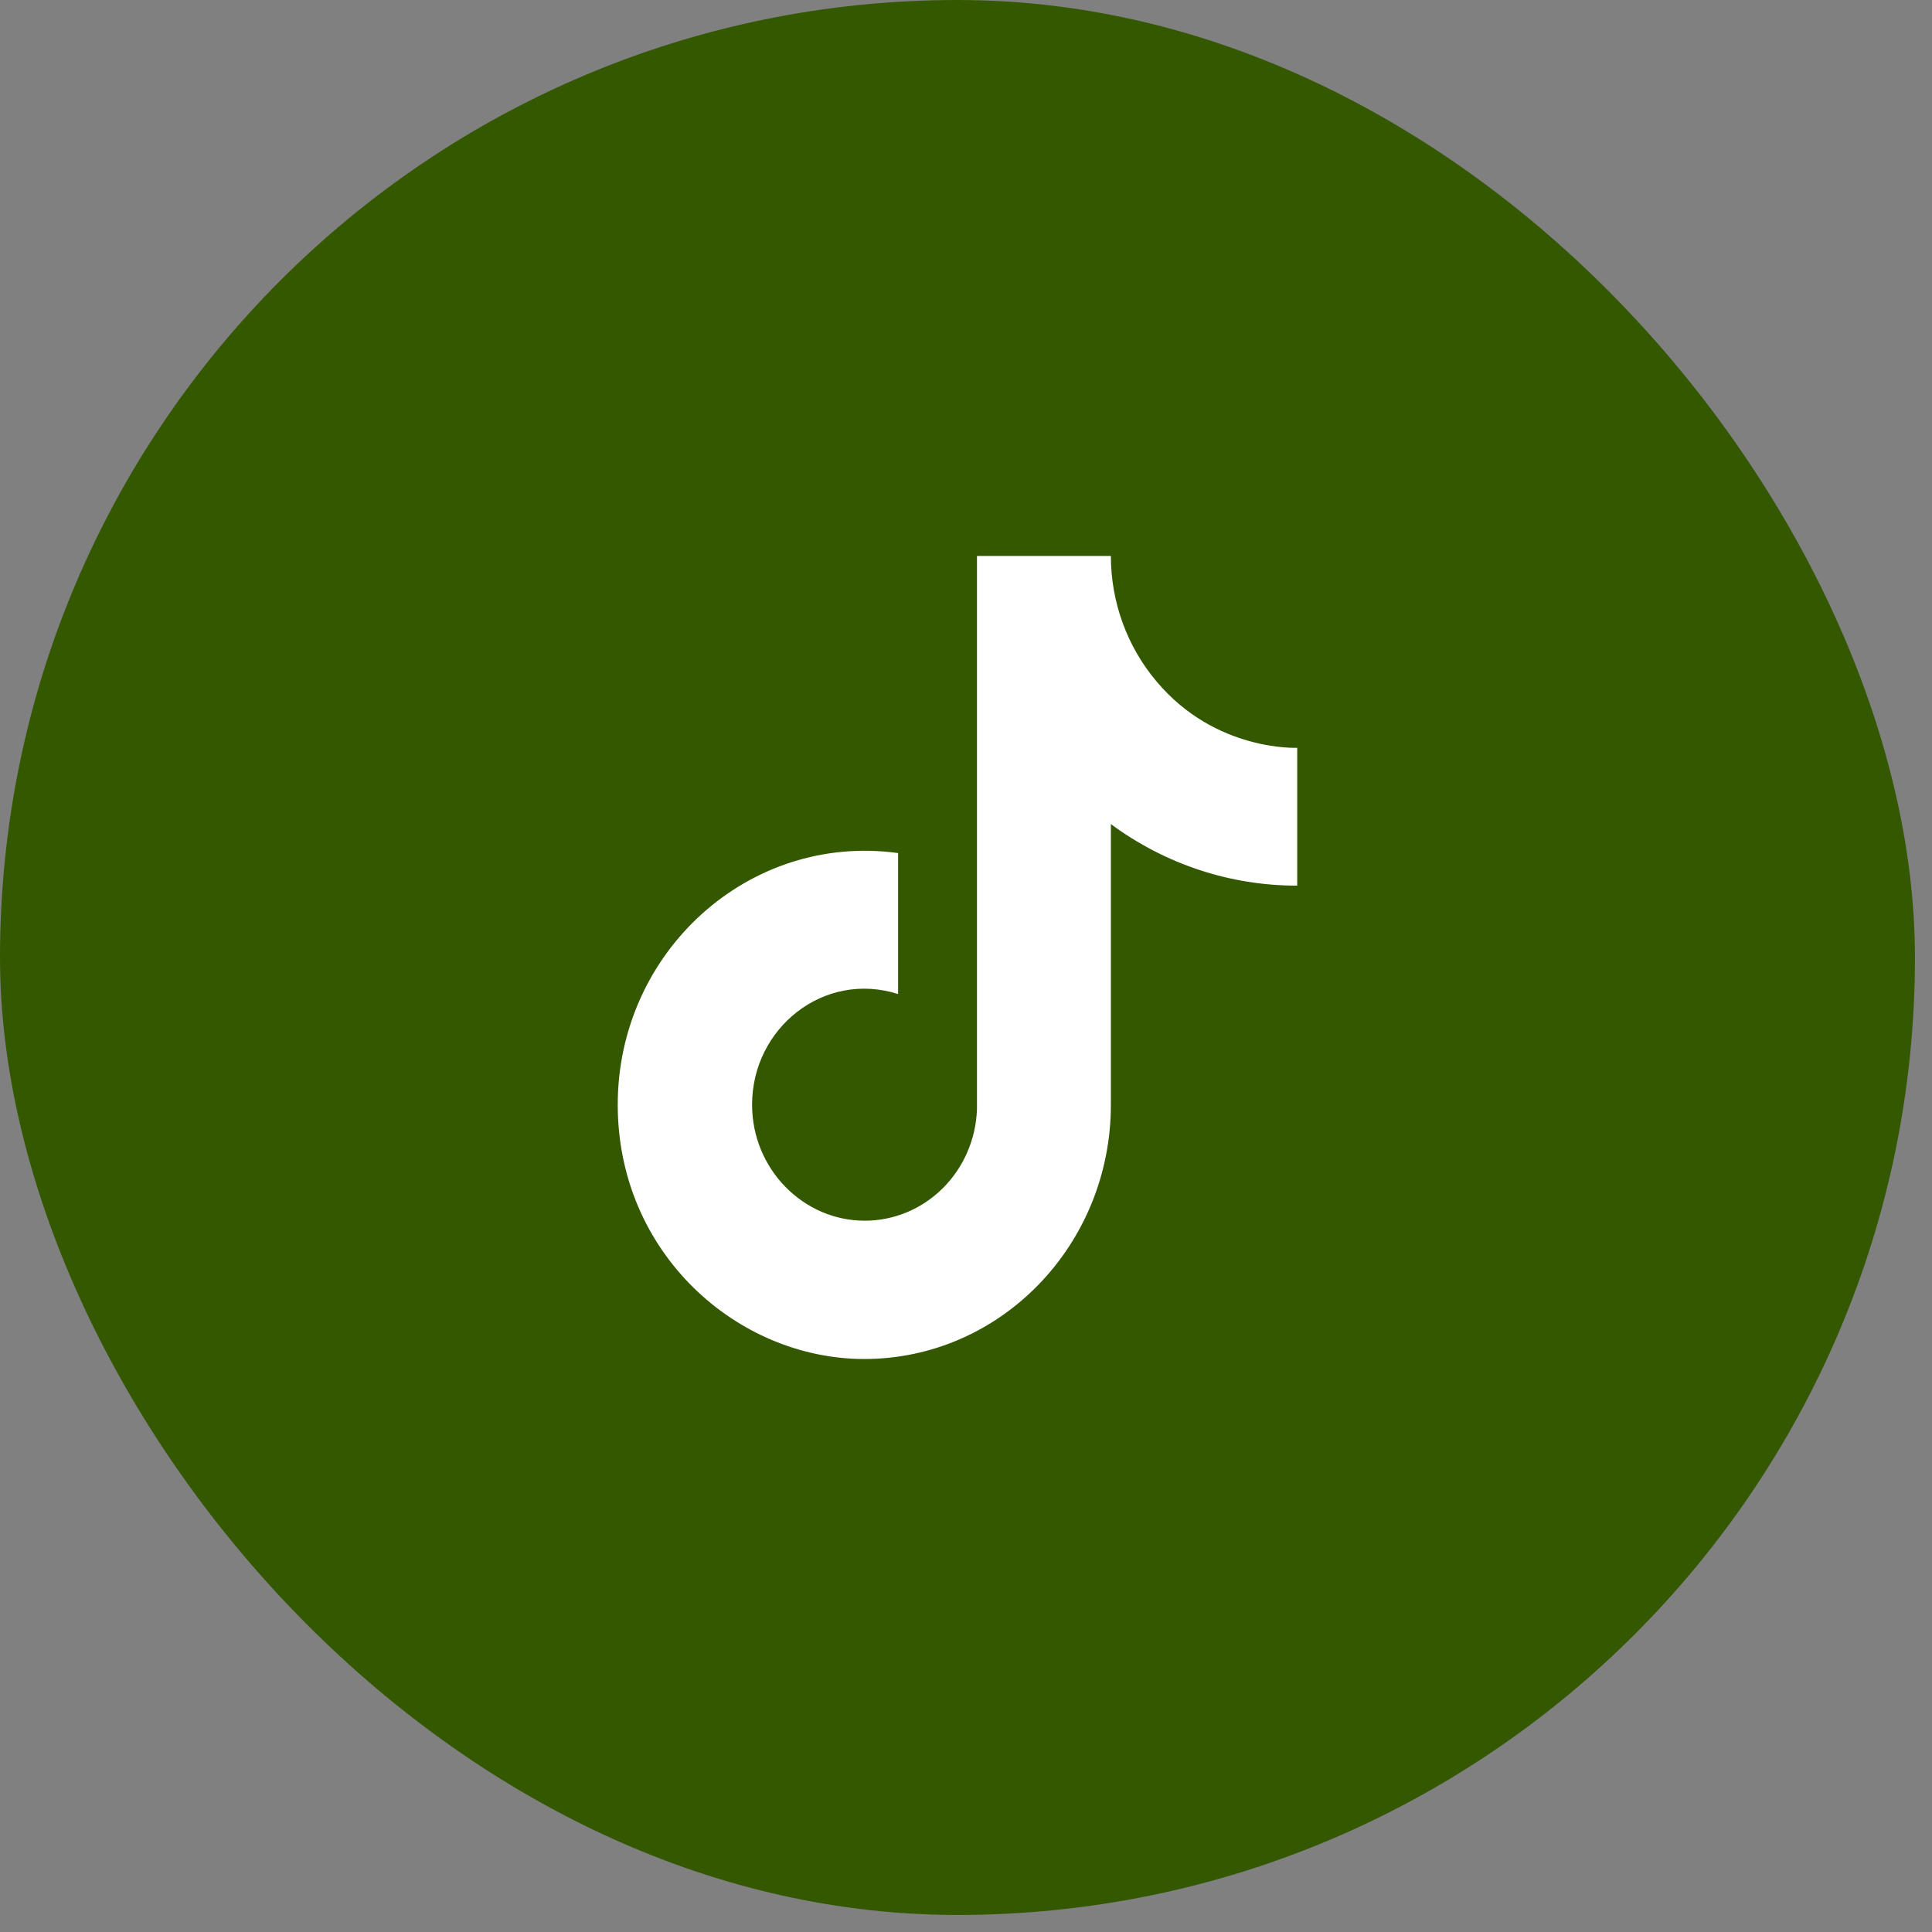
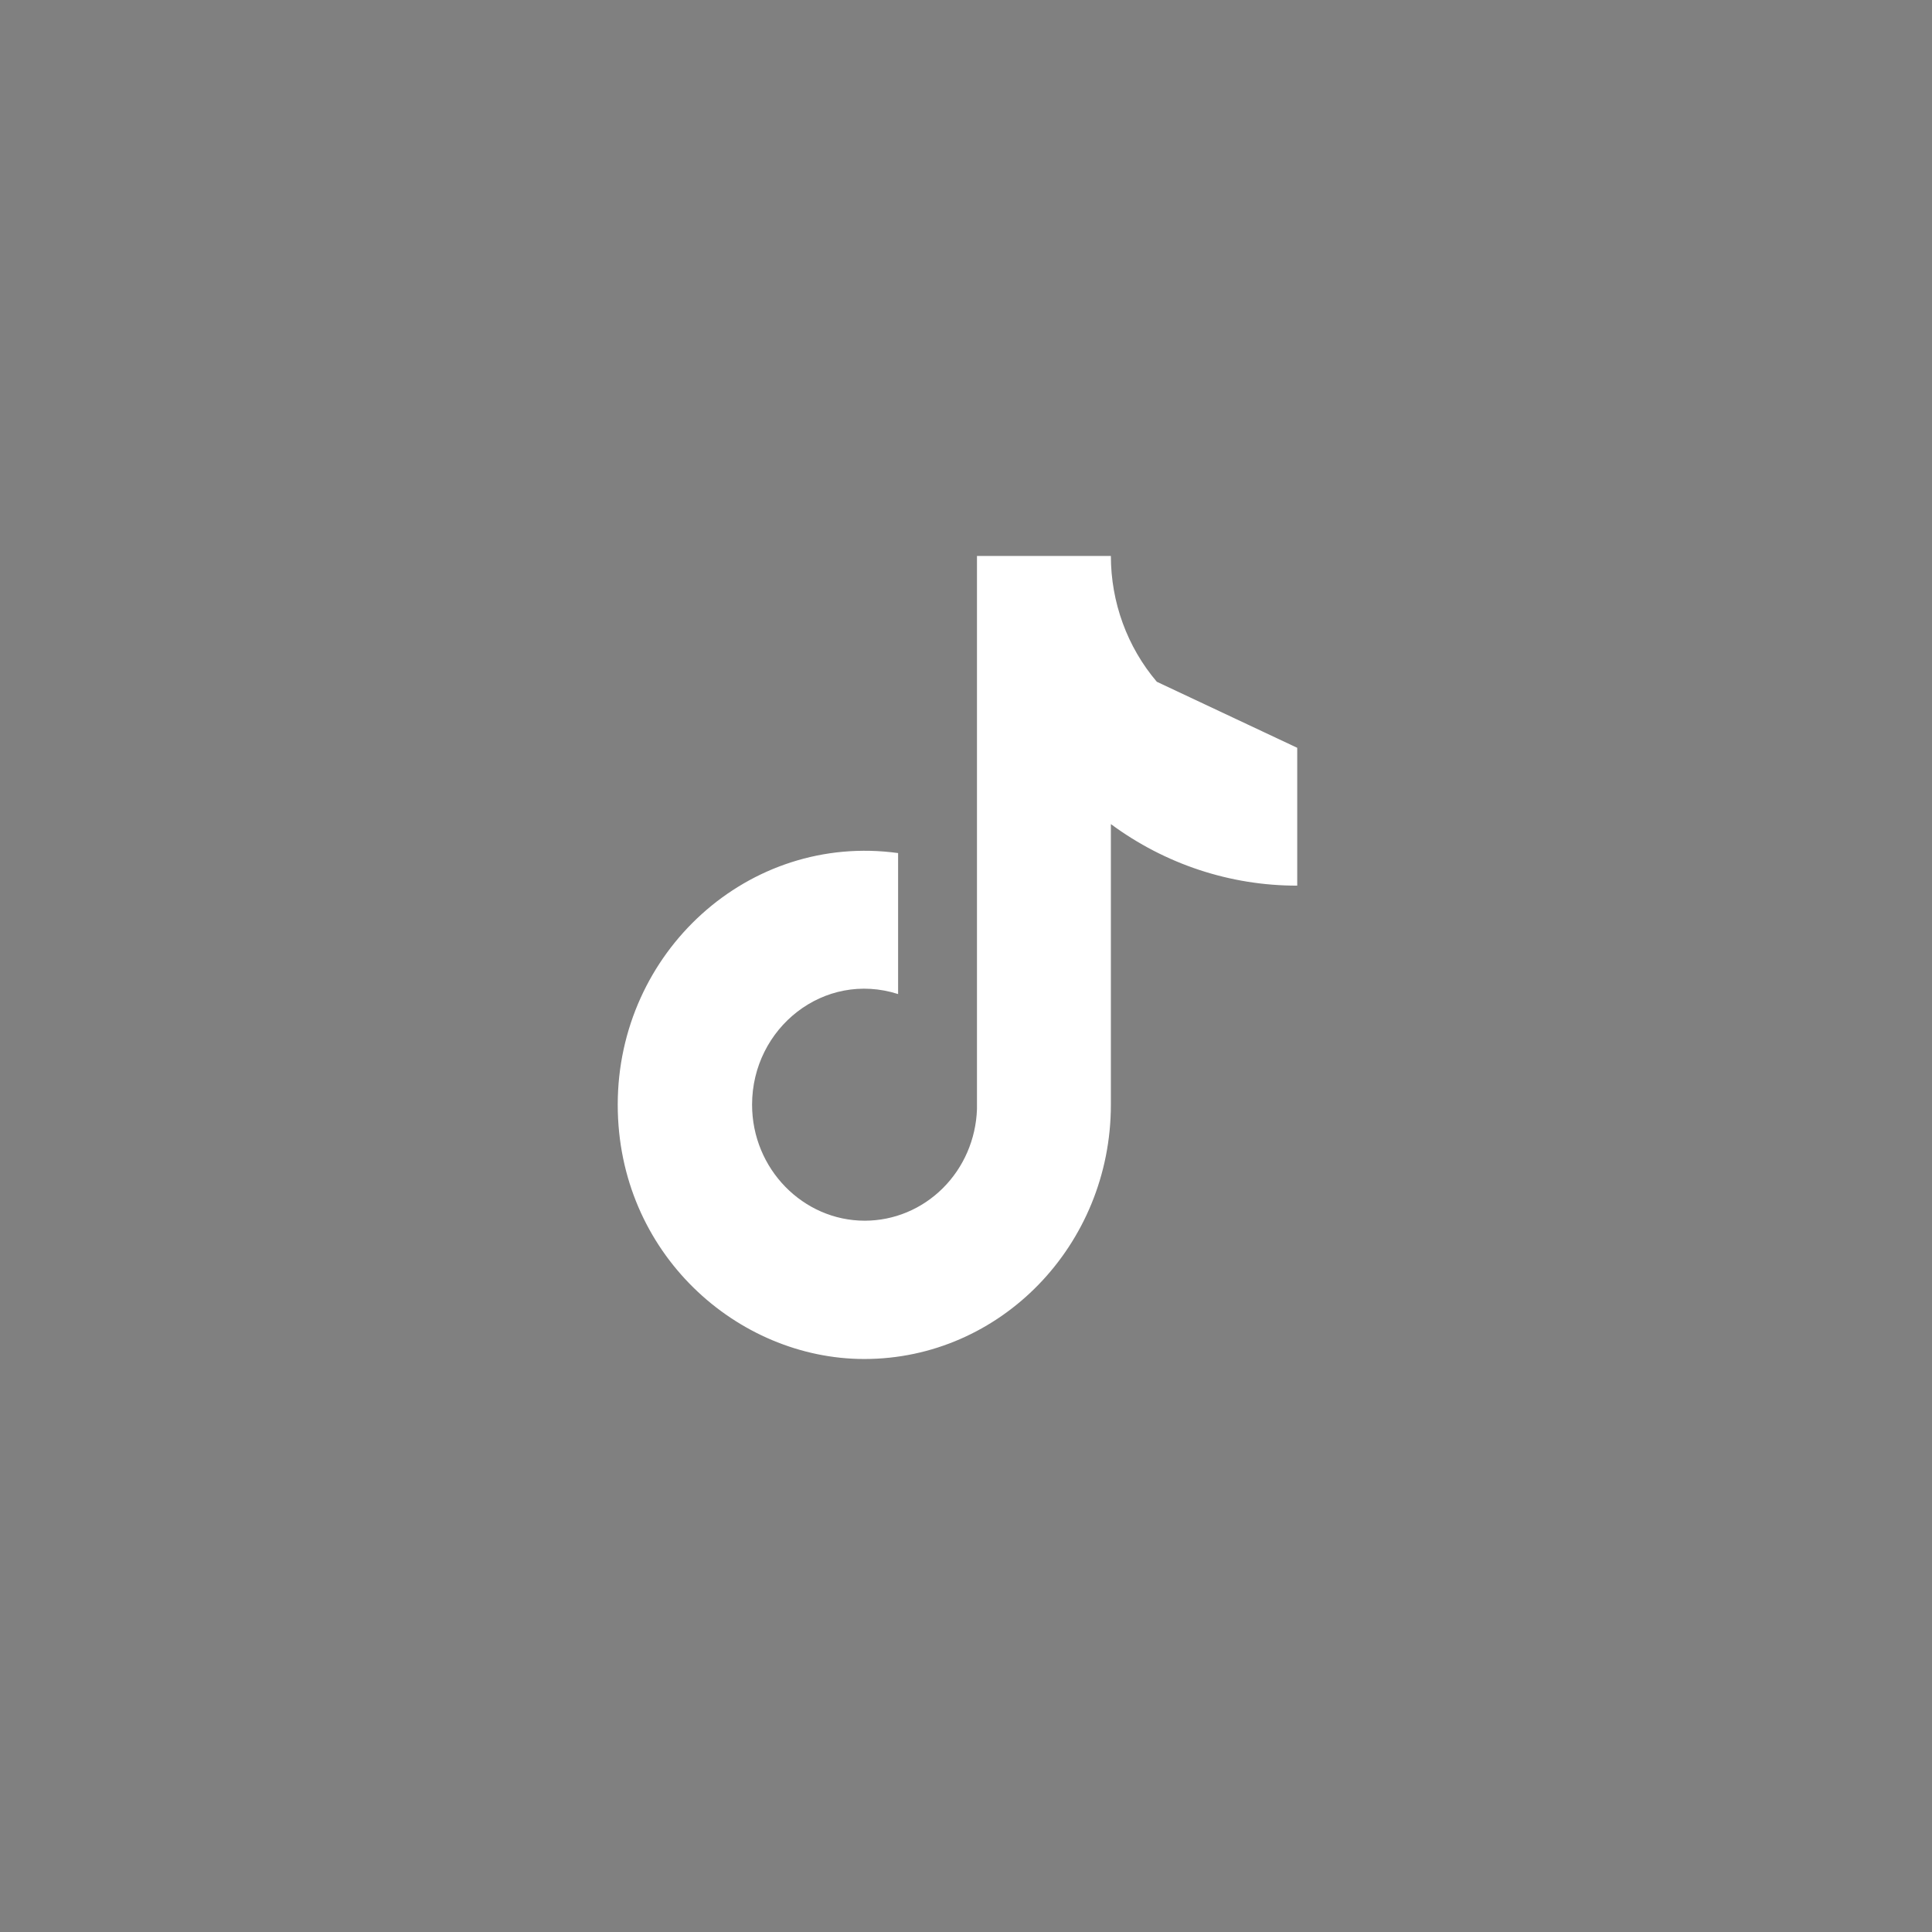
<svg xmlns="http://www.w3.org/2000/svg" fill="none" height="100%" overflow="visible" preserveAspectRatio="none" style="display: block;" viewBox="0 0 84 84" width="100%">
  <rect x="0" y="0" width="84" height="84" fill="#808080" stroke="none" />
  <g id="Frame 6099">
-     <rect fill="#345800" height="83.259" rx="41.629" width="83.259" />
-     <path d="M50.296 29.642C49.009 28.128 48.299 26.184 48.299 24.172H42.477V48.224C42.433 49.526 41.9 50.76 40.989 51.664C40.079 52.569 38.863 53.074 37.597 53.074C34.922 53.074 32.699 50.824 32.699 48.03C32.699 44.694 35.826 42.192 39.048 43.22V37.09C32.548 36.198 26.858 41.397 26.858 48.03C26.858 54.49 32.058 59.087 37.578 59.087C43.495 59.087 48.299 54.141 48.299 48.03V35.83C50.66 37.575 53.494 38.511 56.401 38.506V32.513C56.401 32.513 52.859 32.687 50.296 29.642Z" fill="white" id="Vector" />
+     <path d="M50.296 29.642C49.009 28.128 48.299 26.184 48.299 24.172H42.477V48.224C42.433 49.526 41.9 50.76 40.989 51.664C40.079 52.569 38.863 53.074 37.597 53.074C34.922 53.074 32.699 50.824 32.699 48.03C32.699 44.694 35.826 42.192 39.048 43.22V37.09C32.548 36.198 26.858 41.397 26.858 48.03C26.858 54.49 32.058 59.087 37.578 59.087C43.495 59.087 48.299 54.141 48.299 48.03V35.83C50.66 37.575 53.494 38.511 56.401 38.506V32.513Z" fill="white" id="Vector" />
  </g>
</svg>